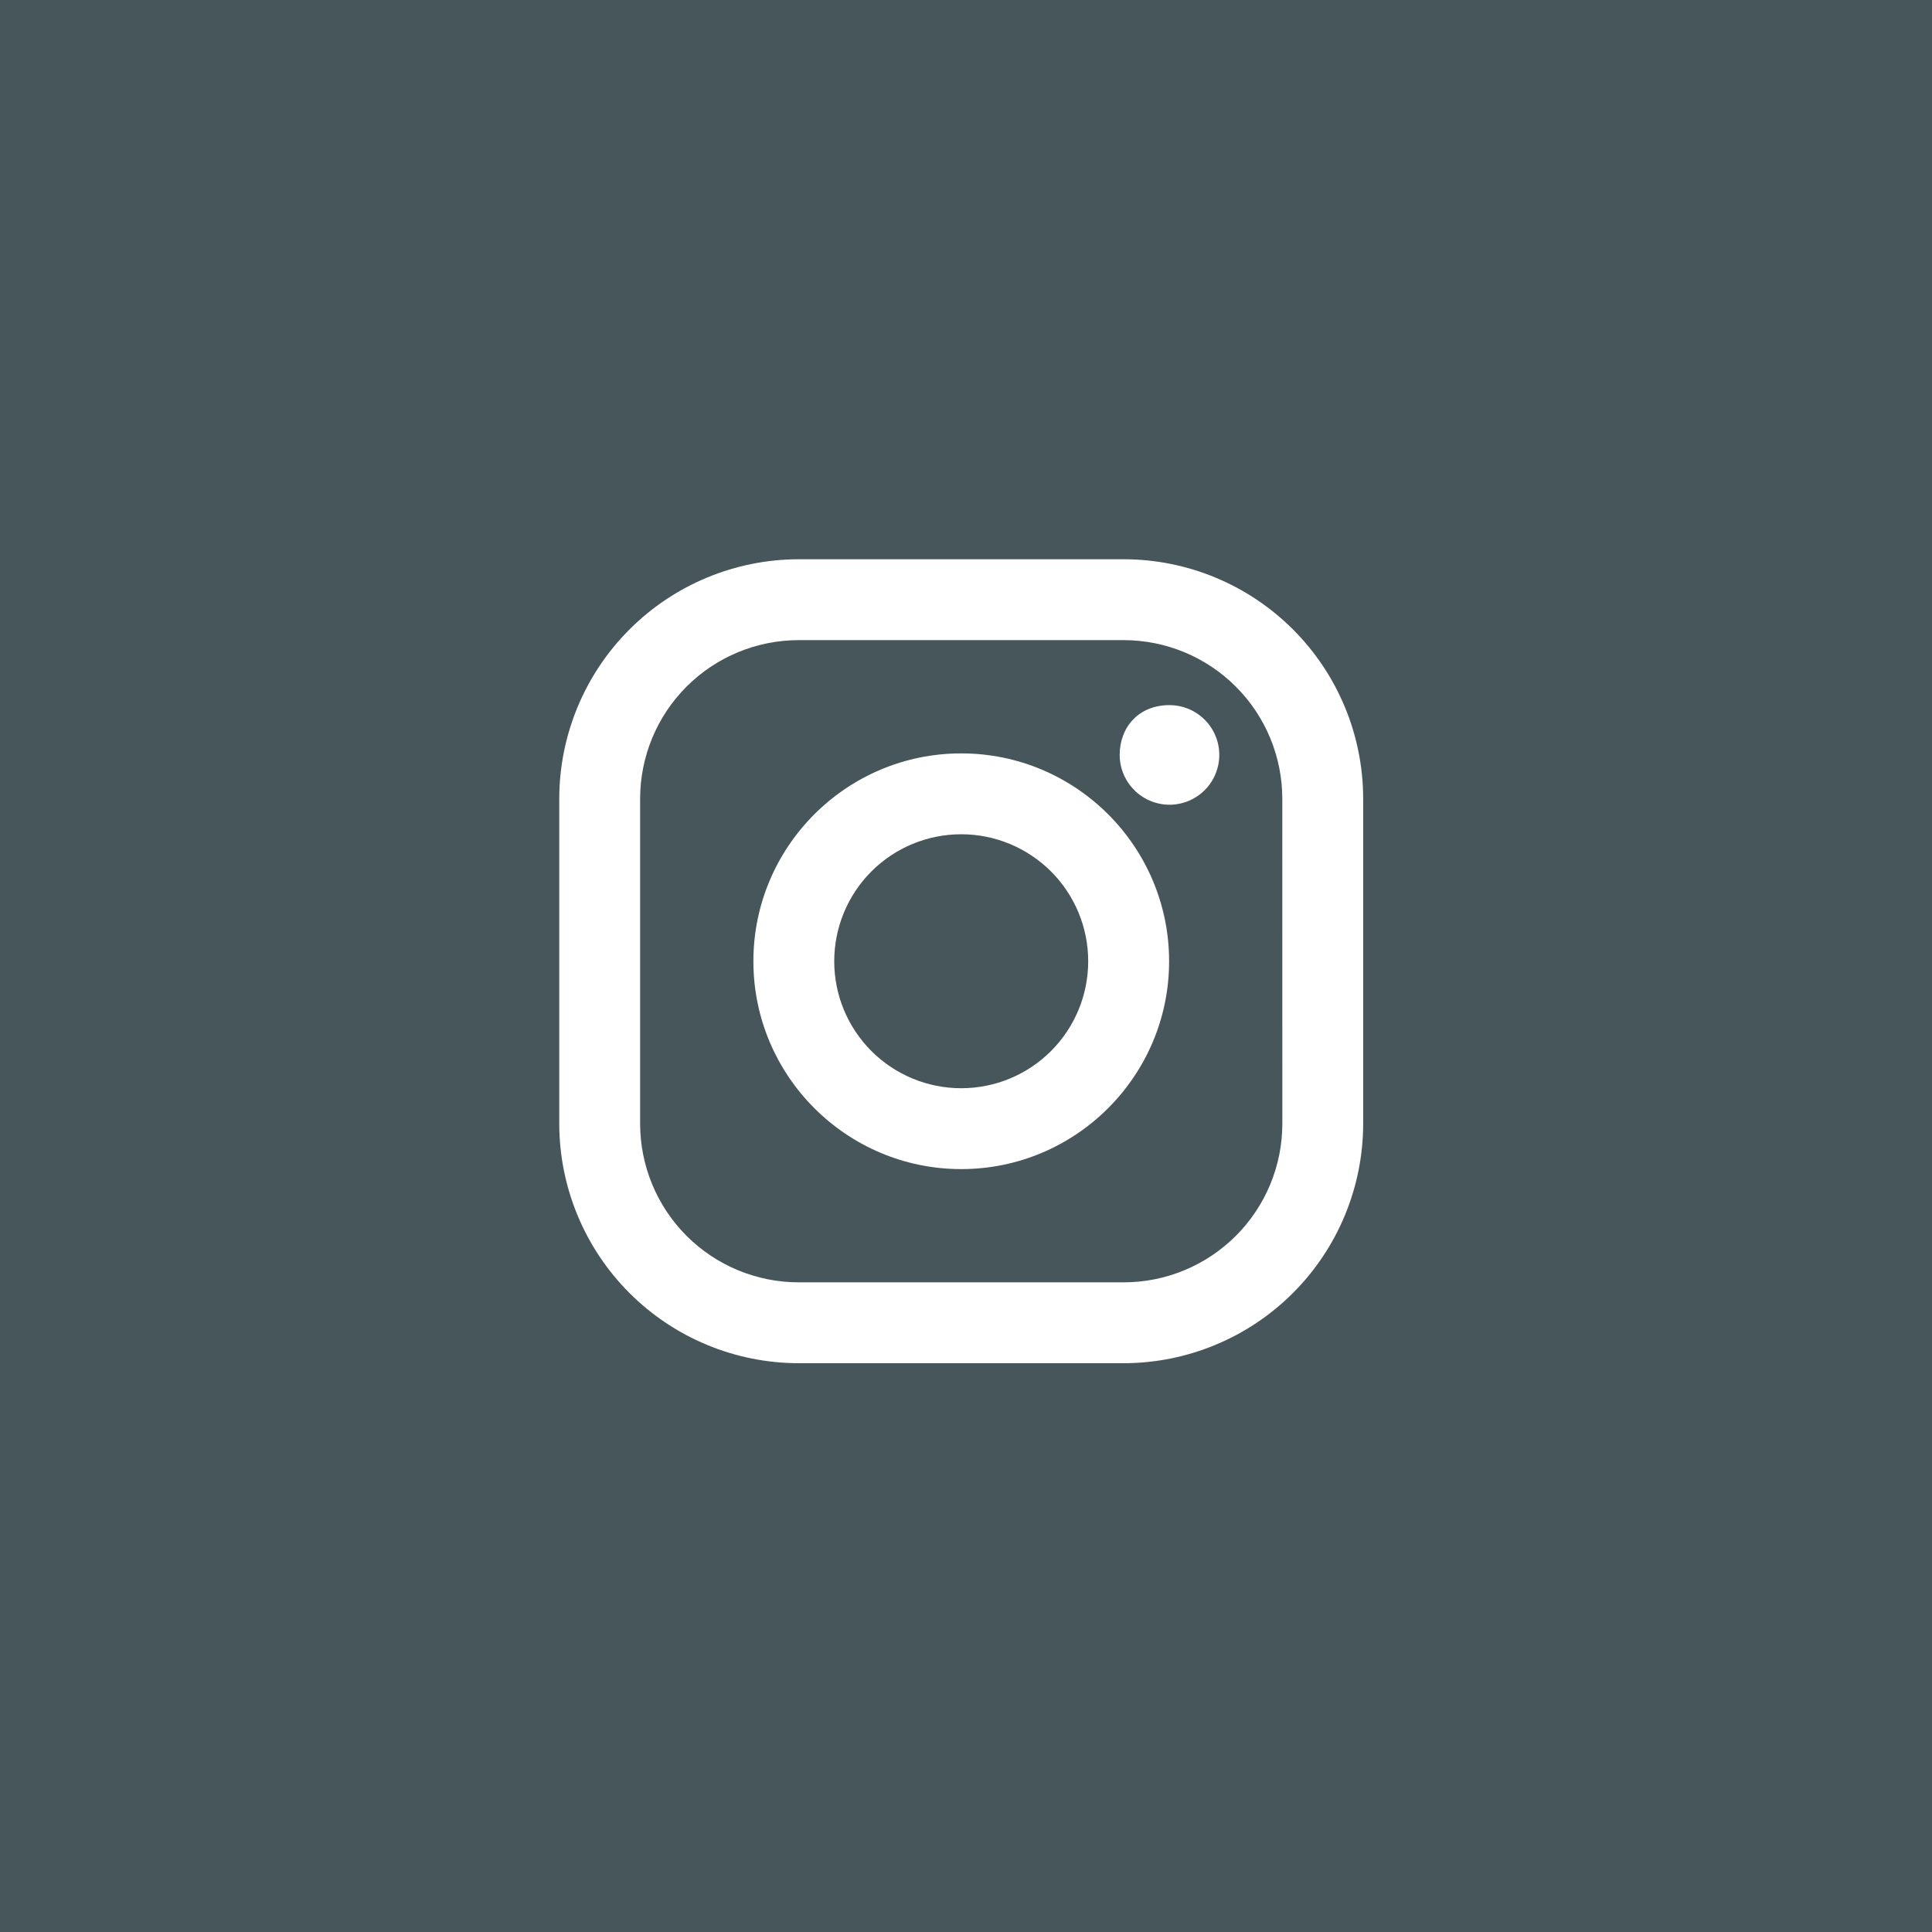
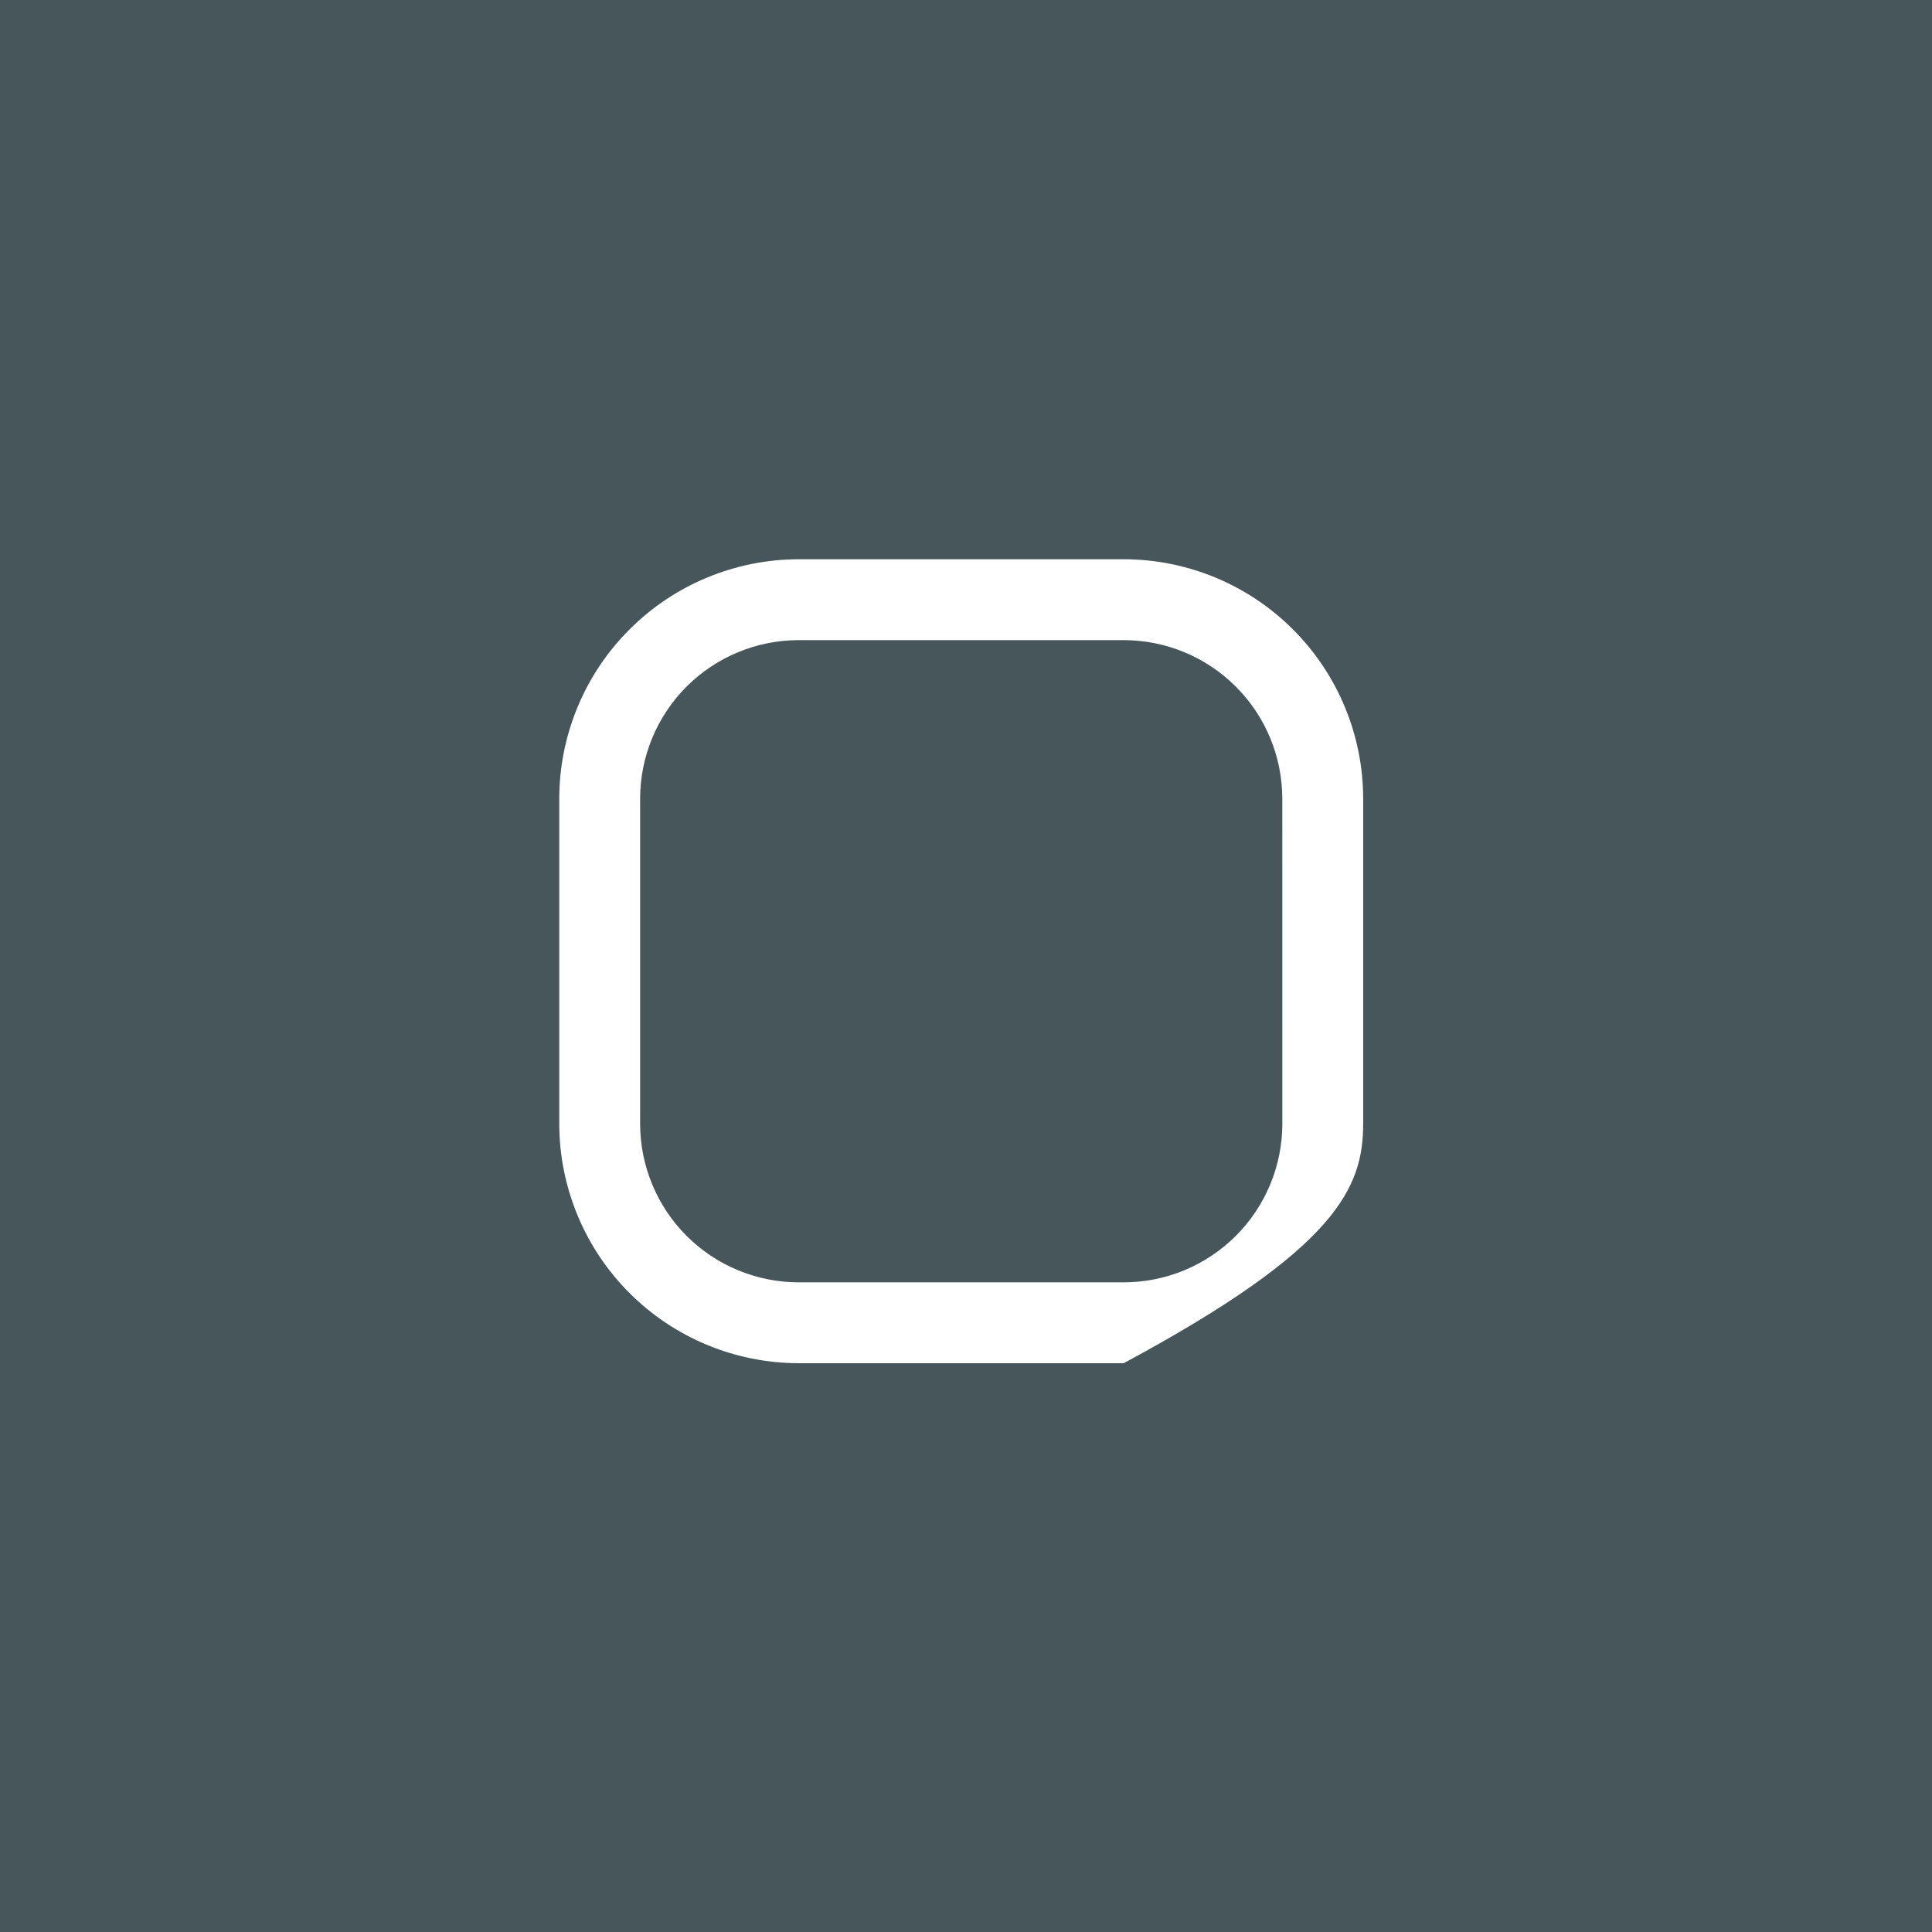
<svg xmlns="http://www.w3.org/2000/svg" width="64" height="64" viewBox="0 0 64 64" fill="none">
  <rect width="64" height="64" fill="#46565A" />
  <circle data-figma-bg-blur-radius="10" cx="19" cy="19" r="19" fill="#46565A" />
-   <path d="M37.223 18.526H26.46C24.356 18.528 22.339 19.364 20.852 20.852C19.364 22.339 18.528 24.357 18.526 26.46V37.223C18.528 39.327 19.364 41.344 20.851 42.832C22.339 44.32 24.356 45.156 26.46 45.158H37.223C39.327 45.156 41.344 44.319 42.831 42.832C44.319 41.344 45.155 39.327 45.157 37.223V26.46C45.156 24.356 44.319 22.339 42.832 20.851C41.344 19.363 39.327 18.527 37.223 18.526ZM42.479 37.223C42.479 38.617 41.925 39.954 40.939 40.939C39.953 41.925 38.617 42.479 37.223 42.479H26.46C25.77 42.479 25.087 42.343 24.449 42.079C23.811 41.815 23.232 41.428 22.744 40.94C22.256 40.451 21.869 39.872 21.605 39.234C21.341 38.597 21.205 37.913 21.205 37.223V26.46C21.205 25.77 21.341 25.087 21.605 24.449C21.869 23.811 22.256 23.232 22.744 22.744C23.232 22.256 23.811 21.869 24.449 21.605C25.087 21.341 25.77 21.205 26.46 21.205H37.223C38.617 21.206 39.953 21.759 40.938 22.745C41.924 23.73 42.477 25.067 42.478 26.46L42.479 37.223Z" fill="white" />
-   <path d="M31.842 24.957C28.043 24.957 24.957 28.045 24.957 31.843C24.957 35.64 28.045 38.728 31.842 38.728C35.639 38.728 38.728 35.64 38.728 31.843C38.728 28.045 35.641 24.957 31.842 24.957ZM31.842 36.049C30.726 36.049 29.656 35.606 28.867 34.817C28.078 34.029 27.635 32.959 27.635 31.843C27.635 30.727 28.078 29.657 28.866 28.868C29.655 28.079 30.725 27.636 31.841 27.636C32.956 27.636 34.026 28.079 34.816 28.868C35.605 29.656 36.048 30.726 36.048 31.842C36.048 32.958 35.605 34.028 34.816 34.817C34.028 35.606 32.958 36.049 31.842 36.049ZM38.742 23.358C39.068 23.358 39.387 23.455 39.658 23.637C39.929 23.818 40.141 24.076 40.266 24.377C40.39 24.678 40.423 25.01 40.359 25.33C40.295 25.65 40.138 25.944 39.908 26.174C39.677 26.405 39.383 26.562 39.063 26.626C38.743 26.69 38.411 26.657 38.11 26.532C37.809 26.408 37.551 26.196 37.37 25.925C37.188 25.654 37.091 25.335 37.091 25.009C37.091 24.099 37.708 23.358 38.742 23.358Z" fill="white" />
+   <path d="M37.223 18.526H26.46C24.356 18.528 22.339 19.364 20.852 20.852C19.364 22.339 18.528 24.357 18.526 26.46V37.223C18.528 39.327 19.364 41.344 20.851 42.832C22.339 44.32 24.356 45.156 26.46 45.158H37.223C44.319 41.344 45.155 39.327 45.157 37.223V26.46C45.156 24.356 44.319 22.339 42.832 20.851C41.344 19.363 39.327 18.527 37.223 18.526ZM42.479 37.223C42.479 38.617 41.925 39.954 40.939 40.939C39.953 41.925 38.617 42.479 37.223 42.479H26.46C25.77 42.479 25.087 42.343 24.449 42.079C23.811 41.815 23.232 41.428 22.744 40.94C22.256 40.451 21.869 39.872 21.605 39.234C21.341 38.597 21.205 37.913 21.205 37.223V26.46C21.205 25.77 21.341 25.087 21.605 24.449C21.869 23.811 22.256 23.232 22.744 22.744C23.232 22.256 23.811 21.869 24.449 21.605C25.087 21.341 25.77 21.205 26.46 21.205H37.223C38.617 21.206 39.953 21.759 40.938 22.745C41.924 23.73 42.477 25.067 42.478 26.46L42.479 37.223Z" fill="white" />
  <defs>
    <clipPath id="bgblur_0_9_534_clip_path" transform="translate(10 10)">
      <circle cx="19" cy="19" r="19" />
    </clipPath>
  </defs>
</svg>